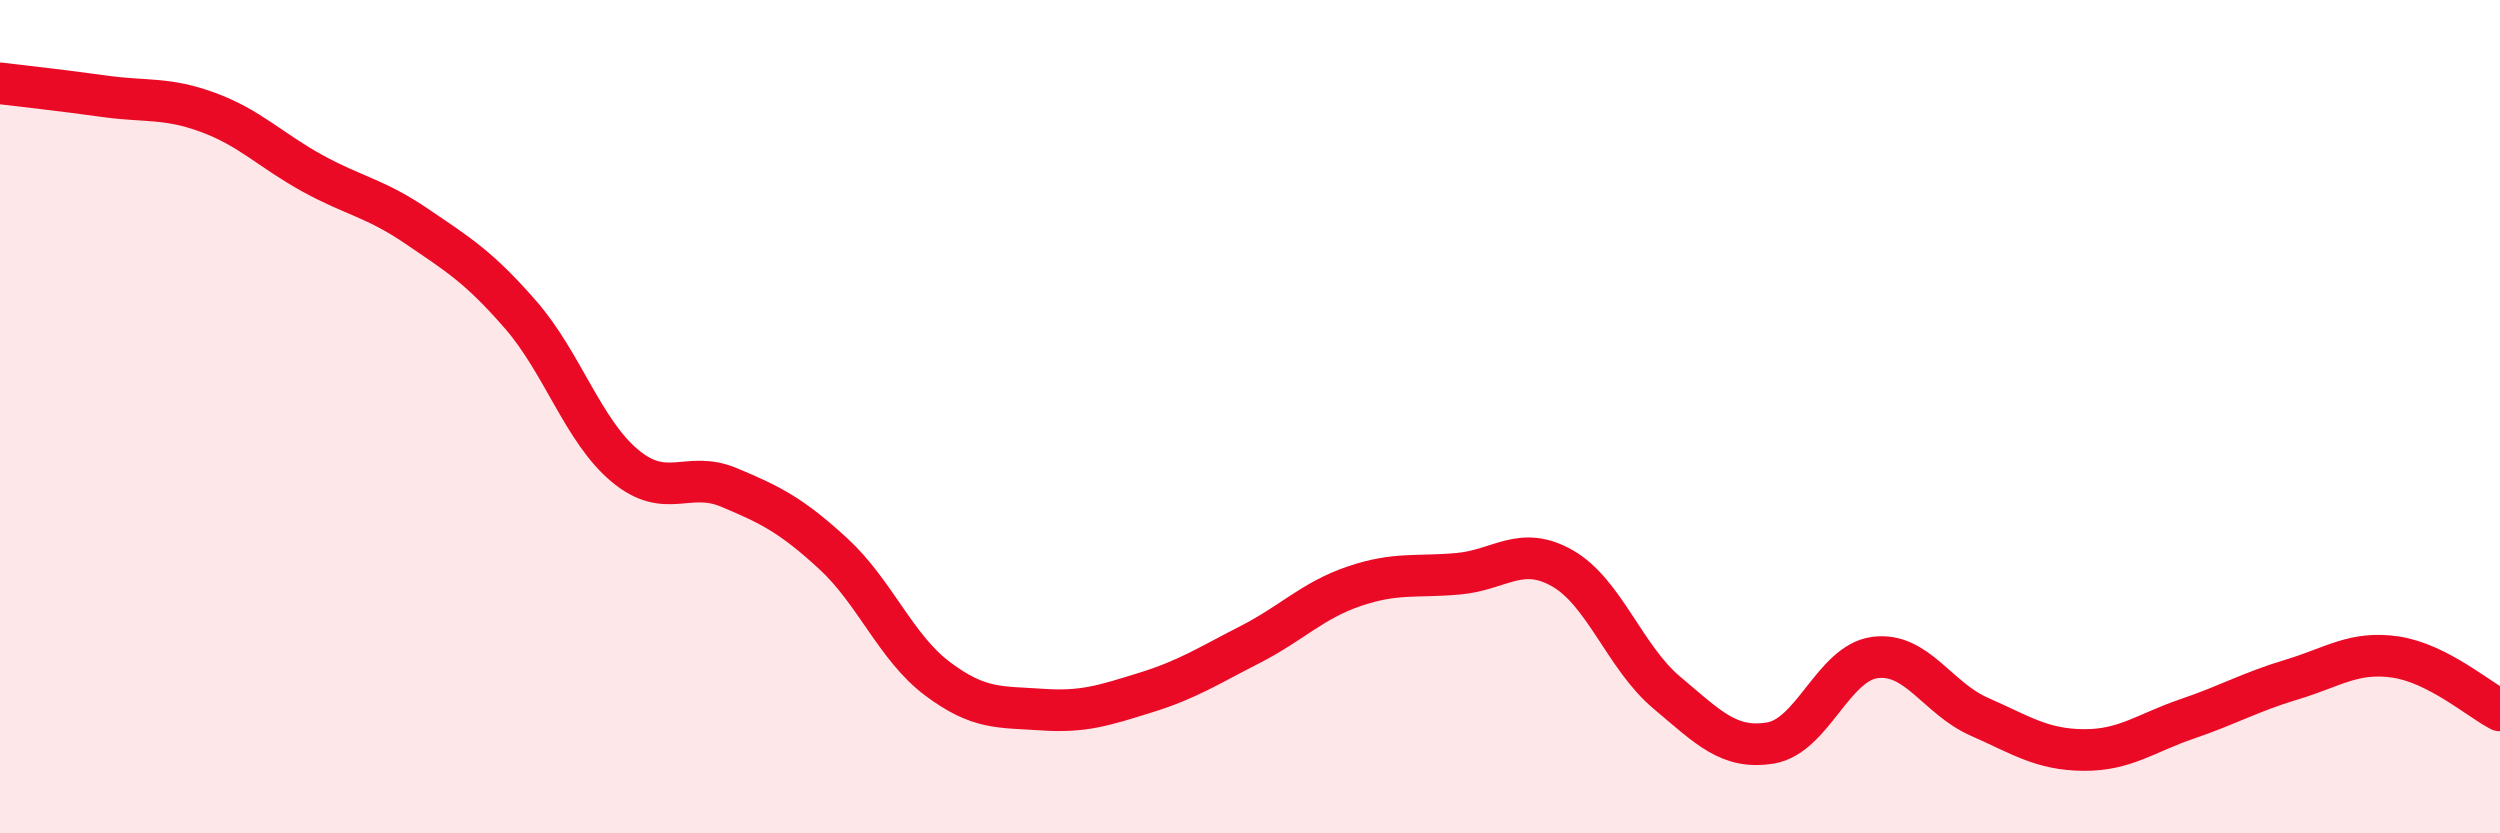
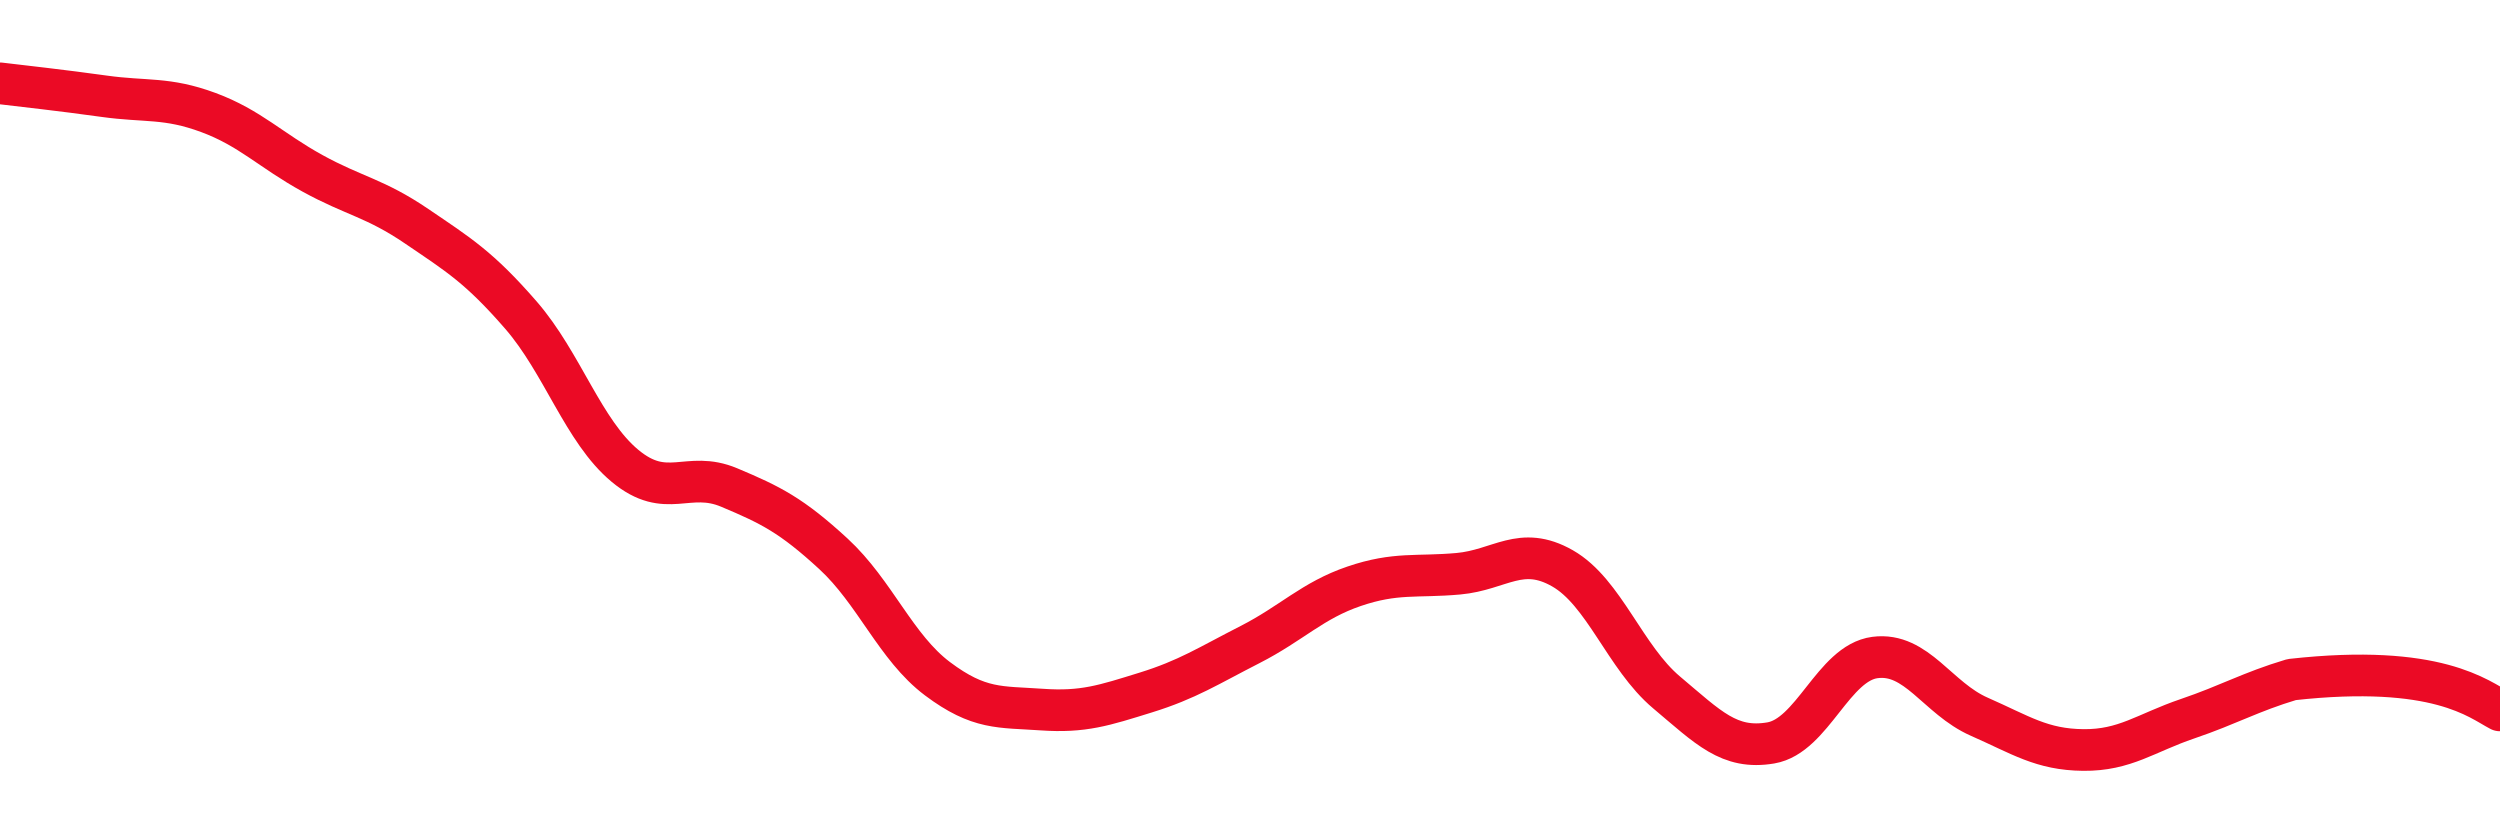
<svg xmlns="http://www.w3.org/2000/svg" width="60" height="20" viewBox="0 0 60 20">
-   <path d="M 0,2 C 0.5,2.06 1.5,2.17 2.5,2.31 C 3.5,2.45 4,2.33 5,2.7 C 6,3.07 6.5,3.61 7.5,4.16 C 8.5,4.71 9,4.75 10,5.43 C 11,6.11 11.5,6.41 12.5,7.56 C 13.5,8.71 14,10.35 15,11.18 C 16,12.01 16.5,11.28 17.5,11.7 C 18.5,12.12 19,12.37 20,13.29 C 21,14.21 21.5,15.54 22.5,16.29 C 23.5,17.04 24,16.96 25,17.03 C 26,17.1 26.5,16.93 27.5,16.62 C 28.5,16.31 29,15.98 30,15.47 C 31,14.96 31.5,14.41 32.5,14.07 C 33.5,13.73 34,13.86 35,13.77 C 36,13.68 36.5,13.07 37.5,13.64 C 38.5,14.21 39,15.78 40,16.62 C 41,17.46 41.5,18 42.5,17.83 C 43.5,17.66 44,15.91 45,15.78 C 46,15.65 46.5,16.76 47.5,17.2 C 48.5,17.64 49,17.99 50,18 C 51,18.01 51.5,17.59 52.5,17.25 C 53.5,16.91 54,16.61 55,16.31 C 56,16.01 56.5,15.62 57.5,15.77 C 58.5,15.92 59.5,16.79 60,17.05L60 20L0 20Z" fill="#EB0A25" opacity="0.1" stroke-linecap="round" stroke-linejoin="round" />
-   <path d="M 0,2 C 0.5,2.06 1.5,2.17 2.5,2.31 C 3.5,2.45 4,2.33 5,2.7 C 6,3.07 6.5,3.61 7.5,4.16 C 8.5,4.71 9,4.75 10,5.43 C 11,6.11 11.5,6.41 12.5,7.56 C 13.5,8.71 14,10.35 15,11.18 C 16,12.01 16.5,11.28 17.5,11.7 C 18.5,12.12 19,12.37 20,13.29 C 21,14.21 21.5,15.54 22.5,16.29 C 23.5,17.04 24,16.96 25,17.03 C 26,17.1 26.5,16.93 27.5,16.62 C 28.5,16.31 29,15.98 30,15.47 C 31,14.96 31.5,14.41 32.5,14.07 C 33.5,13.73 34,13.86 35,13.77 C 36,13.68 36.5,13.07 37.5,13.64 C 38.5,14.21 39,15.78 40,16.62 C 41,17.46 41.5,18 42.5,17.83 C 43.5,17.66 44,15.91 45,15.78 C 46,15.65 46.5,16.76 47.5,17.2 C 48.5,17.64 49,17.99 50,18 C 51,18.01 51.5,17.59 52.5,17.25 C 53.5,16.91 54,16.61 55,16.31 C 56,16.01 56.5,15.62 57.5,15.77 C 58.5,15.92 59.5,16.79 60,17.05" stroke="#EB0A25" stroke-width="1" fill="none" stroke-linecap="round" stroke-linejoin="round" />
+   <path d="M 0,2 C 0.5,2.06 1.5,2.17 2.5,2.31 C 3.5,2.45 4,2.33 5,2.7 C 6,3.07 6.5,3.61 7.5,4.16 C 8.5,4.71 9,4.75 10,5.43 C 11,6.11 11.5,6.41 12.5,7.56 C 13.5,8.71 14,10.35 15,11.18 C 16,12.01 16.5,11.28 17.5,11.7 C 18.5,12.12 19,12.37 20,13.29 C 21,14.21 21.5,15.54 22.5,16.29 C 23.5,17.04 24,16.96 25,17.03 C 26,17.1 26.5,16.93 27.5,16.62 C 28.5,16.31 29,15.98 30,15.47 C 31,14.96 31.5,14.41 32.5,14.07 C 33.5,13.73 34,13.86 35,13.77 C 36,13.68 36.5,13.07 37.5,13.64 C 38.5,14.21 39,15.78 40,16.62 C 41,17.46 41.5,18 42.5,17.83 C 43.5,17.66 44,15.91 45,15.78 C 46,15.65 46.5,16.76 47.5,17.2 C 48.5,17.64 49,17.99 50,18 C 51,18.01 51.5,17.59 52.5,17.25 C 53.5,16.91 54,16.61 55,16.31 C 58.5,15.92 59.5,16.79 60,17.05" stroke="#EB0A25" stroke-width="1" fill="none" stroke-linecap="round" stroke-linejoin="round" />
</svg>